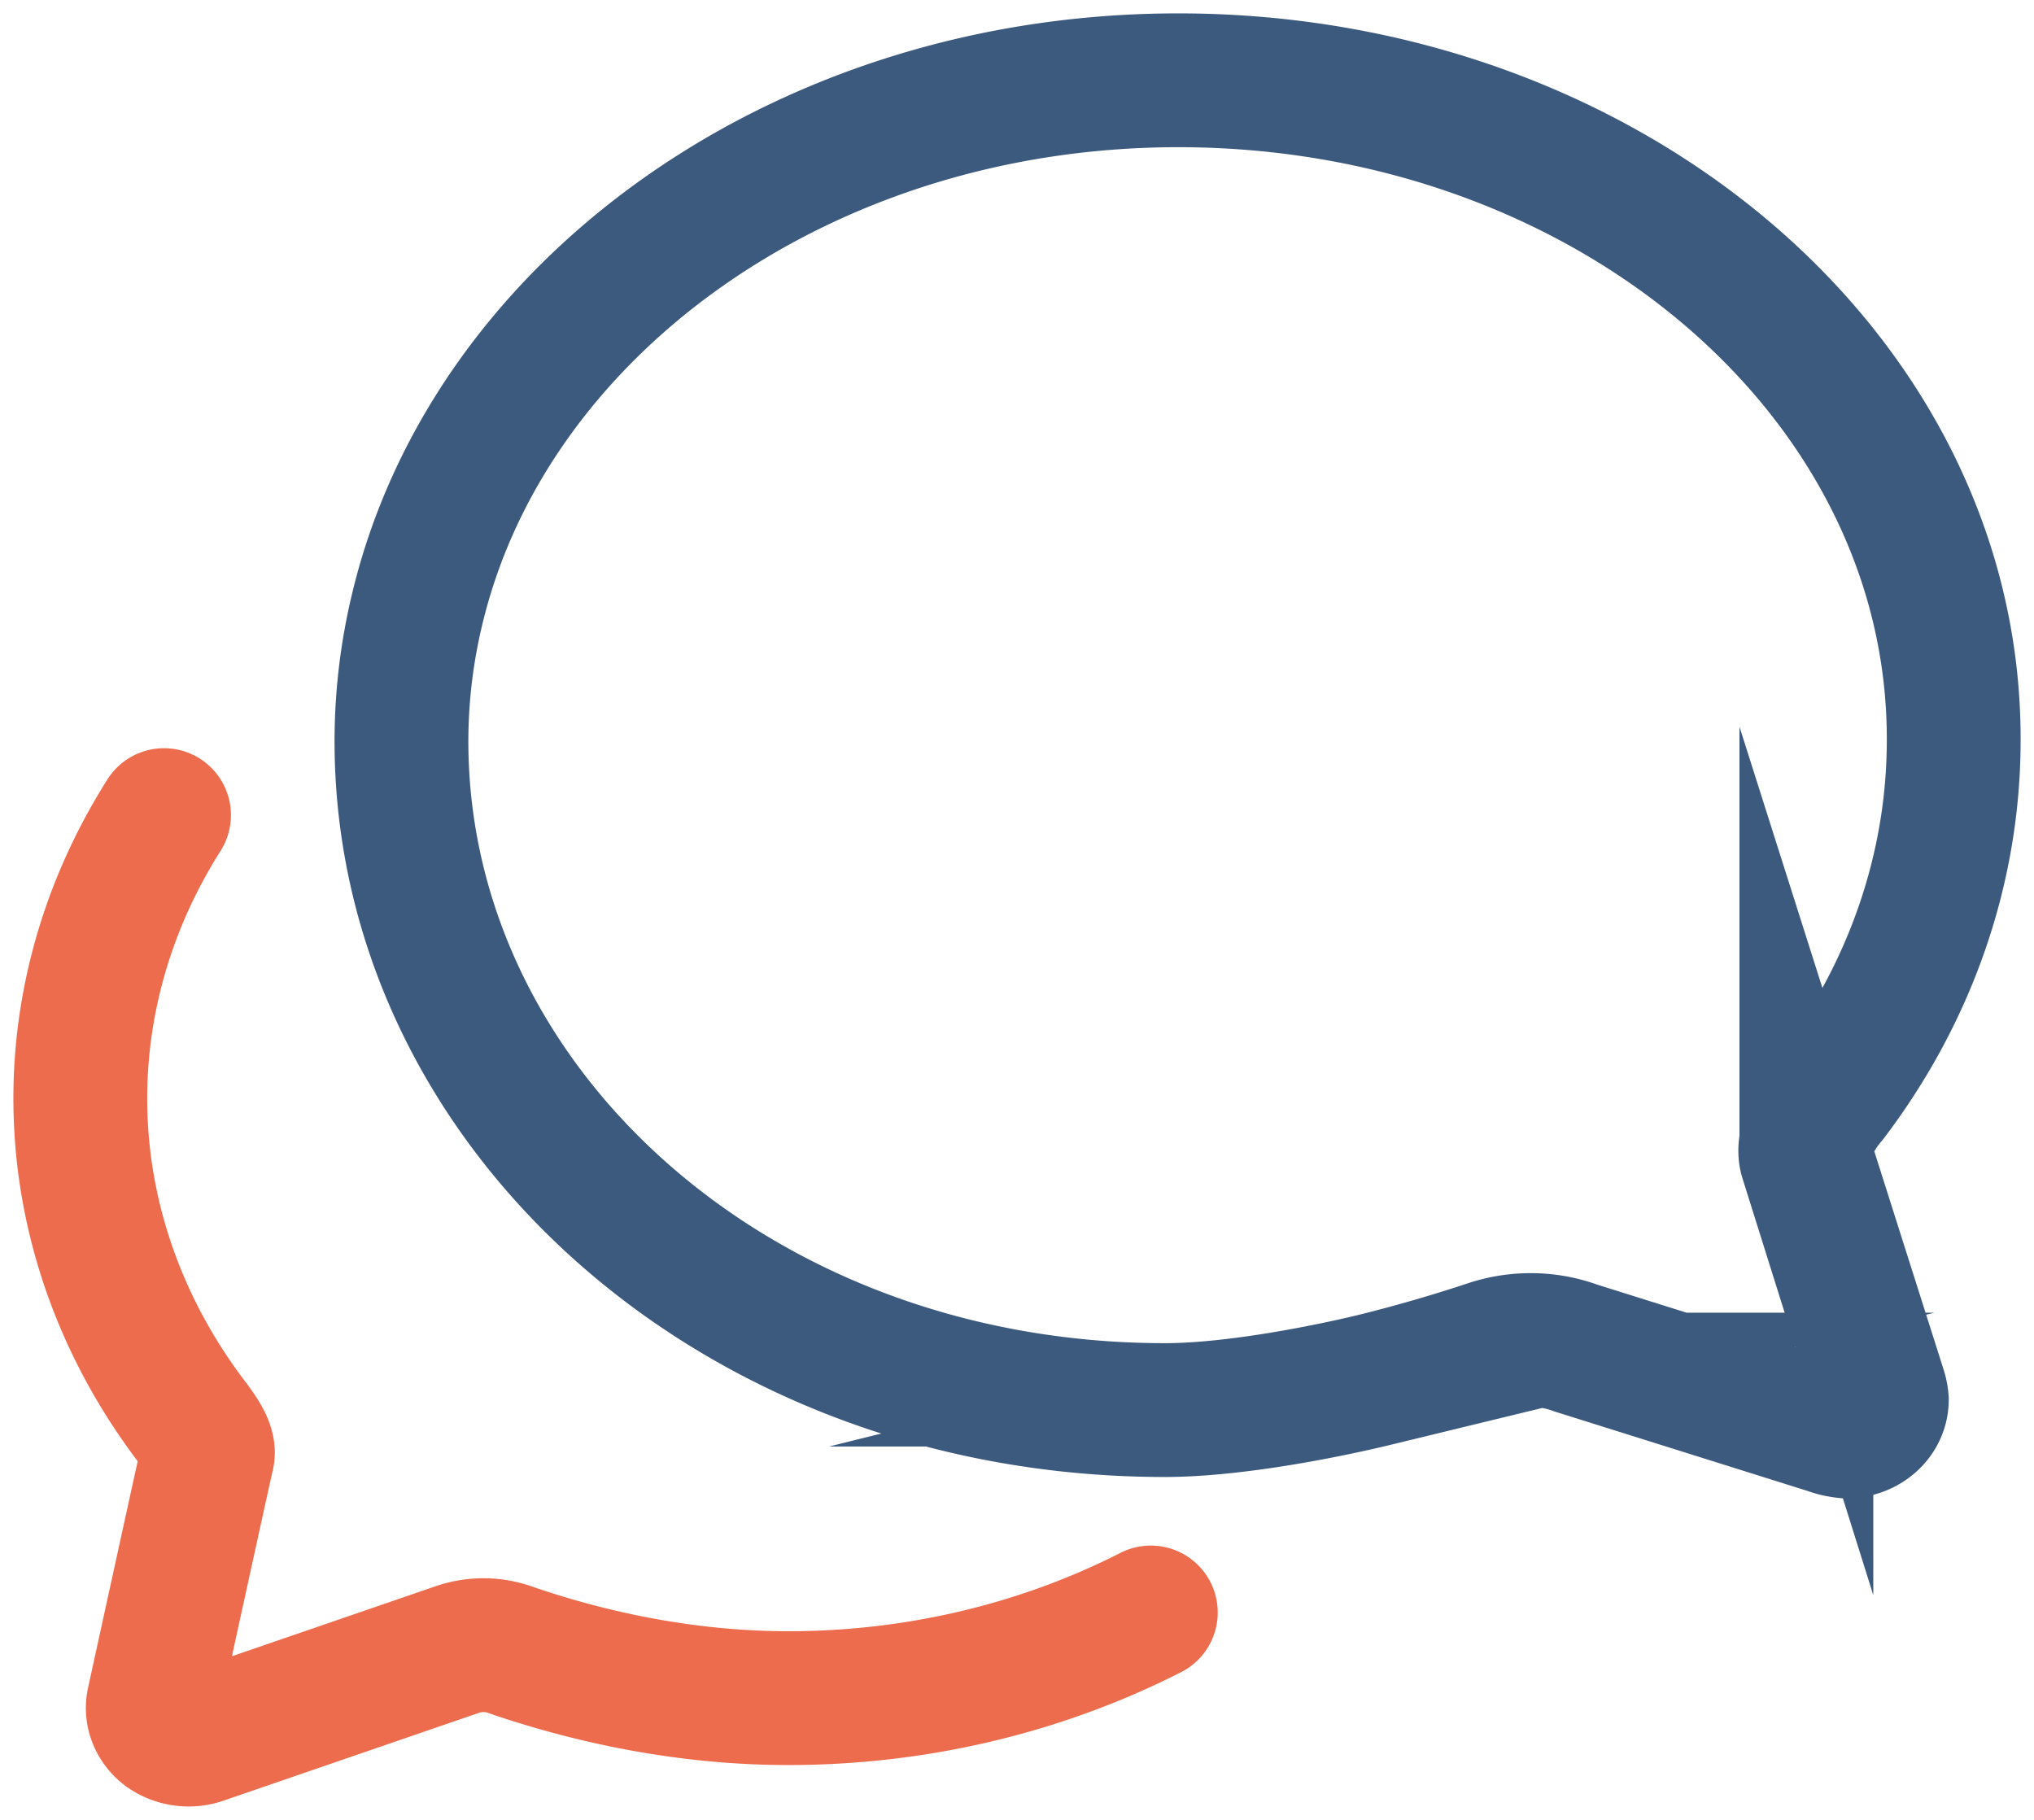
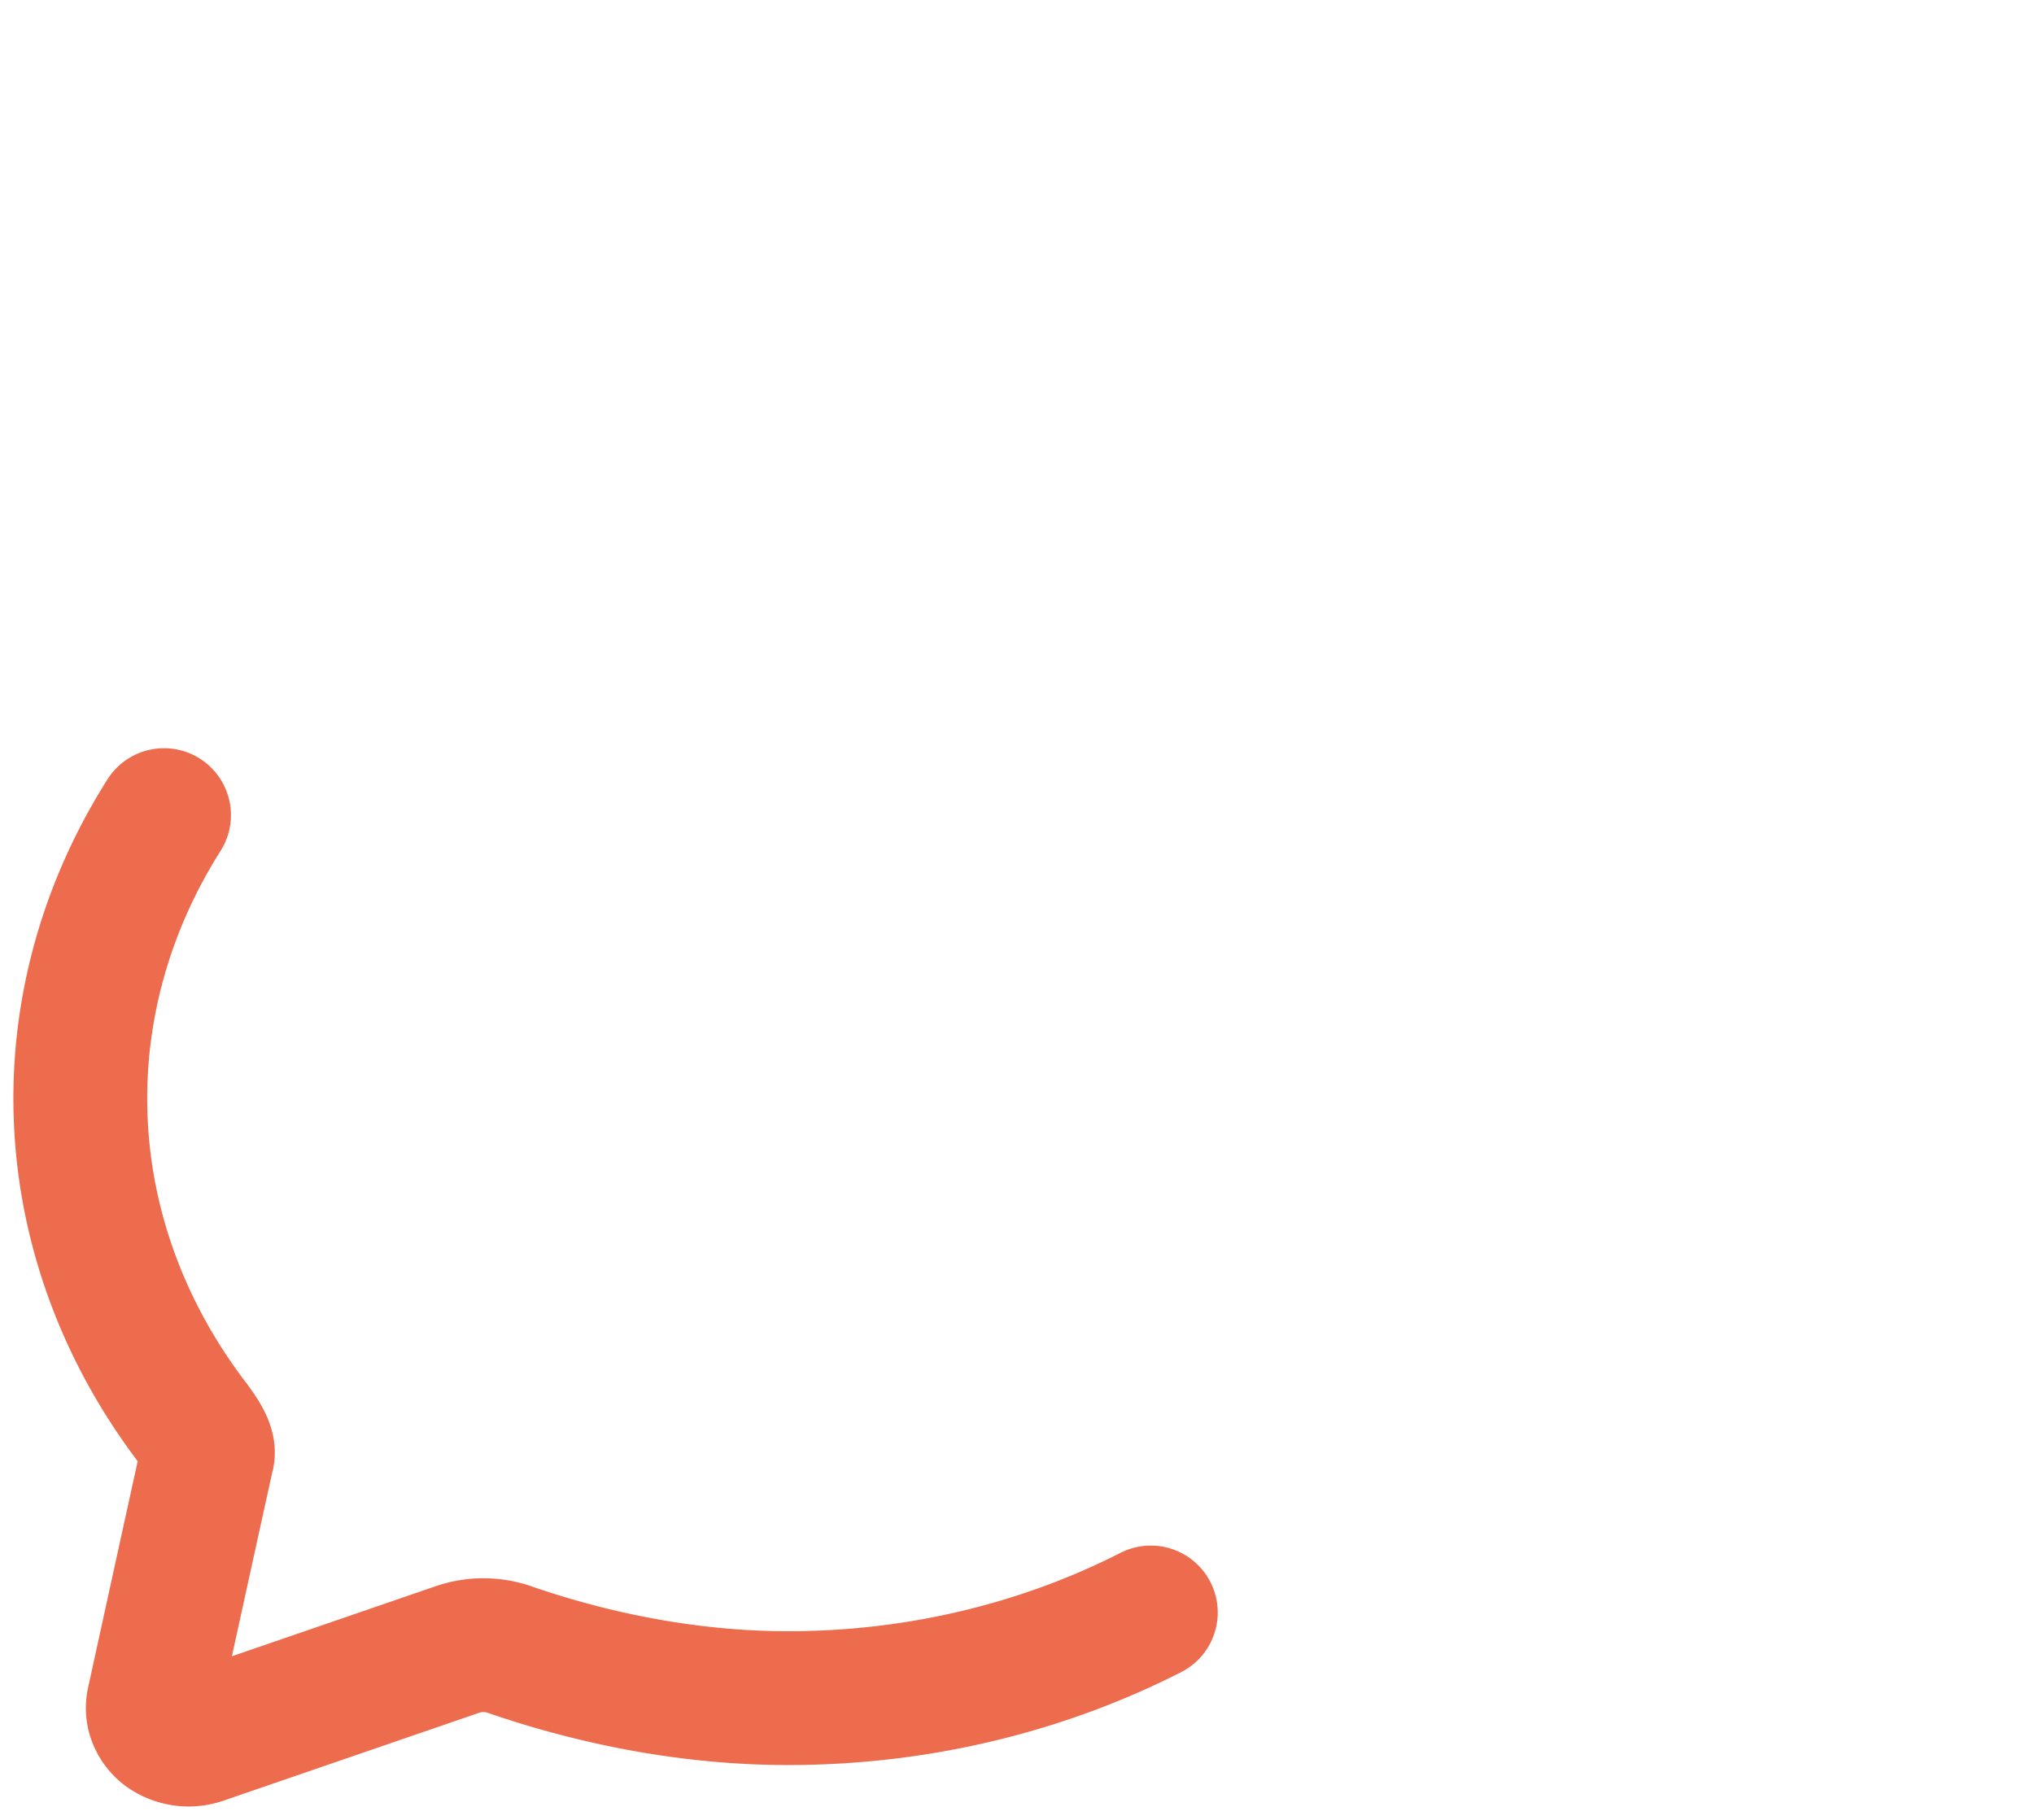
<svg xmlns="http://www.w3.org/2000/svg" width="76" height="68" fill="none" viewBox="0 0 76 68">
-   <path stroke="#3C5A7E" stroke-linecap="round" stroke-miterlimit="10" stroke-width="5" d="M67.495 43.288c-.167-.532.2-1.27.55-1.803a4.99 4.99 0 0 1 .35-.458c2.997-3.945 4.6-8.59 4.605-13.346C73.05 14.055 60.072 3 44.025 3 30.03 3 18.353 11.439 15.617 22.642A21.156 21.156 0 0 0 15 27.696c0 13.641 12.477 24.992 28.525 24.992 2.552 0 5.988-.68 7.873-1.138a57.753 57.753 0 0 0 4.237-1.227 4.917 4.917 0 0 1 1.551-.251 4.828 4.828 0 0 1 1.685.295l9.458 2.97c.208.079.427.128.65.149.355 0 .694-.125.944-.347.25-.221.391-.522.391-.836a1.706 1.706 0 0 0-.083-.399l-2.736-8.616Z" />
  <path stroke="#ED6C4D" stroke-linecap="round" stroke-miterlimit="10" stroke-width="5" d="M6.129 30.457c-2.223 3.508-3.298 7.488-3.107 11.5.19 4.011 1.641 7.898 4.19 11.231.391.52.612.922.544 1.191-.068.27-2.022 9.212-2.022 9.212-.047.21-.03.426.052.627.08.201.221.38.407.517a1.51 1.51 0 0 0 1.368.175l9.527-3.275a3.002 3.002 0 0 1 2.034.03c3.21 1.099 6.76 1.786 10.31 1.786 4.765.005 9.446-1.1 13.568-3.2" />
</svg>